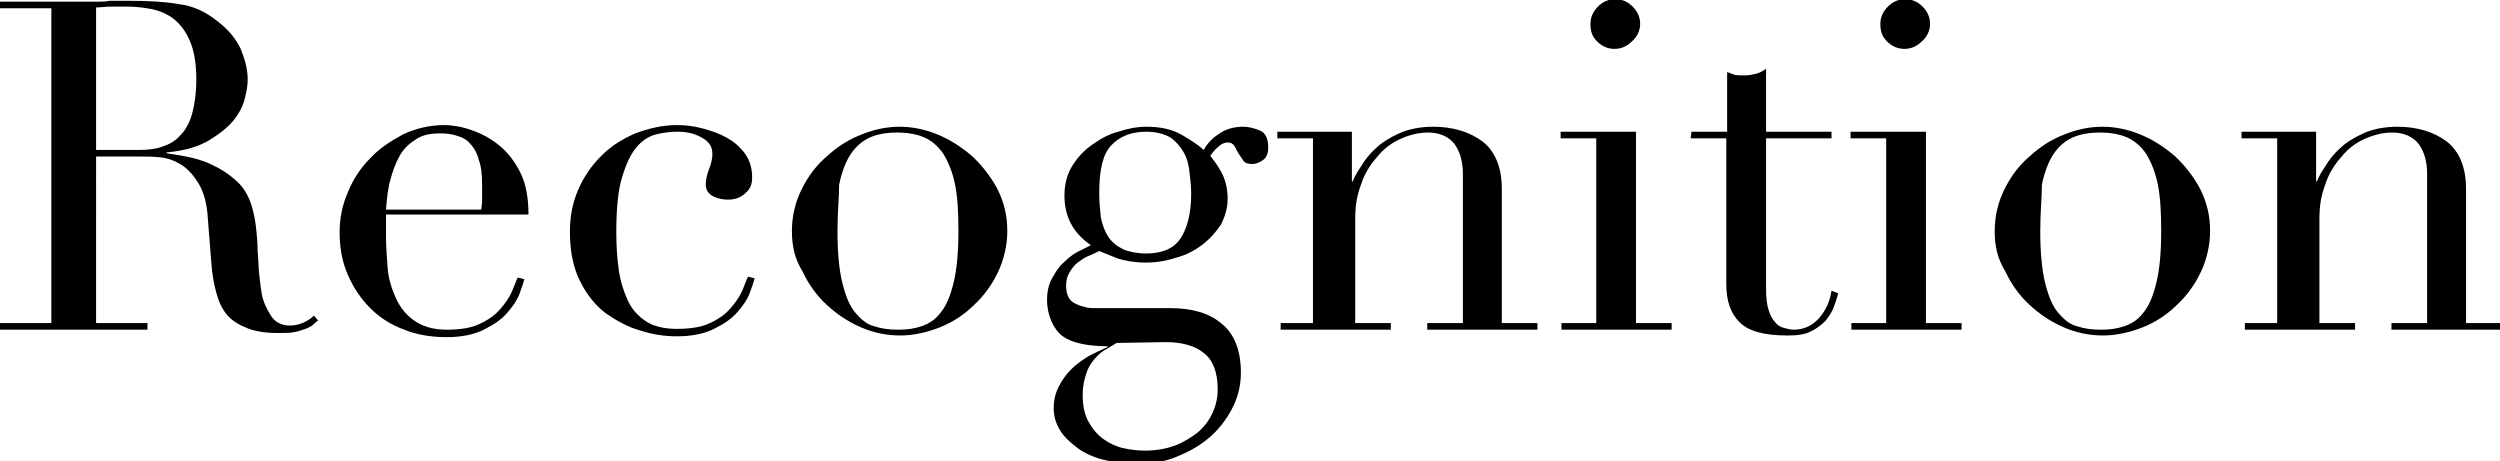
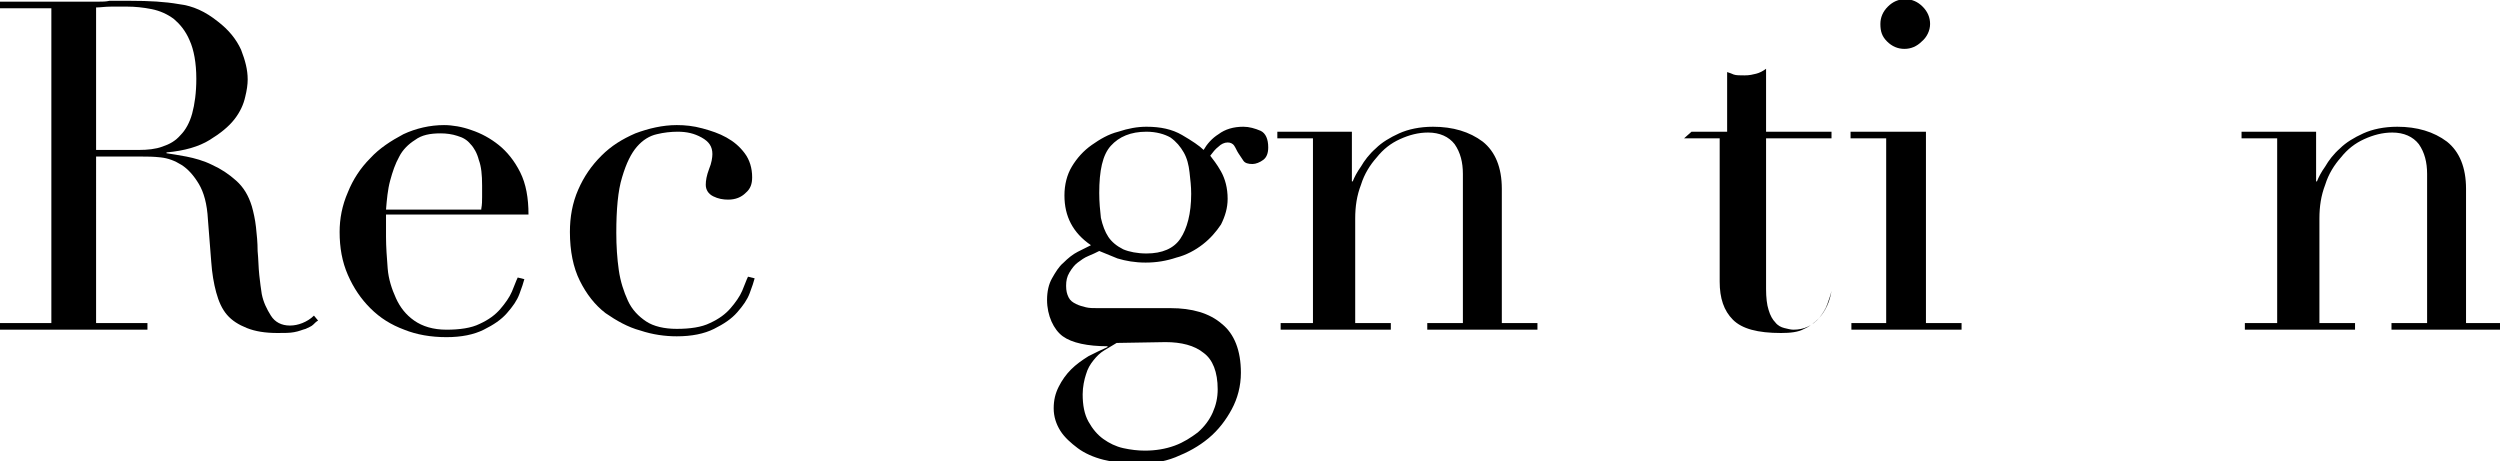
<svg xmlns="http://www.w3.org/2000/svg" version="1.1" id="レイヤー_1" x="0px" y="0px" viewBox="0 0 301.8 55.7" style="enable-background:new 0 0 301.8 55.7;" xml:space="preserve">
  <g>
    <g>
      <path d="M0,39h6.2V1H0V0.2h10.6c0.4,0,0.9,0,1.3,0c0.4,0,0.9,0,1.3-0.1c0.4,0,0.9,0,1.3,0c0.4,0,0.9,0,1.3,0    c2.2,0,4.1,0.1,5.8,0.4c1.7,0.2,3.2,0.9,4.7,2.1c1.3,1,2.2,2.1,2.8,3.4c0.5,1.3,0.8,2.4,0.8,3.6c0,0.6-0.1,1.3-0.3,2.1    c-0.2,0.9-0.6,1.8-1.3,2.7c-0.7,0.9-1.7,1.7-3,2.5s-3,1.3-5.2,1.5v0.1c0.6,0.1,1.4,0.2,2.4,0.4c1,0.2,2.1,0.5,3.1,1    c1.1,0.5,2,1.1,2.9,1.9s1.5,1.8,1.9,3.1c0.2,0.7,0.4,1.6,0.5,2.5s0.2,1.9,0.2,2.9c0.1,1,0.1,2,0.2,2.9c0.1,0.9,0.2,1.7,0.3,2.3    c0.2,1,0.6,1.8,1.1,2.6s1.3,1.2,2.3,1.2c0.5,0,1-0.1,1.5-0.3s1-0.5,1.4-0.9l0.5,0.6c-0.2,0.1-0.4,0.3-0.6,0.5    c-0.2,0.2-0.5,0.3-0.9,0.5c-0.4,0.1-0.8,0.3-1.4,0.4c-0.5,0.1-1.2,0.1-2,0.1c-1.5,0-2.7-0.2-3.7-0.6c-1-0.4-1.8-0.9-2.4-1.6    c-0.6-0.7-1-1.6-1.3-2.7s-0.5-2.3-0.6-3.7l-0.4-5.1c-0.1-1.9-0.5-3.3-1.1-4.3s-1.3-1.8-2.1-2.3c-0.8-0.5-1.6-0.8-2.5-0.9    s-1.6-0.1-2.2-0.1h-5.6V39h6.2v0.8H0V39z M11.7,18.1h5.1c1,0,2-0.1,2.8-0.4c0.9-0.3,1.6-0.7,2.2-1.4c0.6-0.6,1.1-1.5,1.4-2.6    s0.5-2.5,0.5-4.2c0-1.9-0.3-3.5-0.8-4.6c-0.5-1.2-1.2-2-1.9-2.6c-0.8-0.6-1.7-1-2.7-1.2s-2-0.3-2.9-0.3c-0.7,0-1.3,0-2,0    s-1.3,0.1-1.8,0.1v17.2H11.7z" />
      <path d="M46.6,26c0,0.4,0,0.8,0,1.1c0,0.4,0,0.9,0,1.5c0,1.2,0.1,2.5,0.2,3.8c0.1,1.3,0.5,2.5,1,3.6s1.2,2,2.2,2.7    s2.3,1.1,3.9,1.1c1.6,0,3-0.2,4-0.7c1.1-0.5,1.9-1.1,2.5-1.8s1.1-1.4,1.4-2.1s0.5-1.3,0.7-1.7l0.8,0.2c-0.1,0.4-0.3,1-0.6,1.8    s-0.8,1.5-1.5,2.3s-1.6,1.4-2.8,2s-2.7,0.9-4.5,0.9c-1.9,0-3.6-0.3-5.1-0.9c-1.6-0.6-2.9-1.4-4.1-2.6c-1.1-1.1-2-2.4-2.7-4    c-0.7-1.6-1-3.3-1-5.2c0-1.6,0.3-3.2,1-4.8c0.6-1.5,1.5-2.9,2.7-4.1c1.1-1.2,2.5-2.1,4-2.9c1.5-0.7,3.2-1.1,4.9-1.1    c1,0,2.2,0.2,3.3,0.6c1.2,0.4,2.3,1,3.3,1.8s1.9,1.9,2.6,3.3c0.7,1.4,1,3.1,1,5.1H46.6V26z M58.1,25.2c0.1-0.5,0.1-1,0.1-1.4    s0-0.9,0-1.4c0-1.3-0.1-2.3-0.4-3.1c-0.2-0.8-0.6-1.5-1-1.9c-0.4-0.5-0.9-0.8-1.6-1c-0.6-0.2-1.3-0.3-2-0.3    c-1.3,0-2.3,0.2-3.1,0.8c-0.8,0.5-1.5,1.2-1.9,2c-0.5,0.9-0.8,1.8-1.1,2.9s-0.4,2.3-0.5,3.5h11.5V25.2z" />
      <path d="M91.1,33.6c-0.1,0.4-0.3,1-0.6,1.8c-0.3,0.8-0.8,1.5-1.5,2.3s-1.6,1.4-2.8,2s-2.7,0.9-4.5,0.9c-1.4,0-2.9-0.2-4.4-0.7    c-1.5-0.4-2.9-1.2-4.2-2.1c-1.3-1-2.3-2.3-3.1-3.9c-0.8-1.6-1.2-3.6-1.2-5.9c0-1.8,0.3-3.5,1-5.1s1.6-2.9,2.8-4.1s2.5-2,4.1-2.7    c1.6-0.6,3.3-1,5-1c1,0,2,0.1,3.1,0.4s2,0.6,2.9,1.1s1.6,1.1,2.2,1.9s0.9,1.8,0.9,2.9c0,0.8-0.2,1.4-0.8,1.9    c-0.5,0.5-1.2,0.8-2.1,0.8c-0.6,0-1.2-0.1-1.8-0.4c-0.6-0.3-0.9-0.8-0.9-1.4c0-0.5,0.1-1.1,0.4-1.9c0.3-0.7,0.4-1.4,0.4-1.8    c0-0.9-0.4-1.5-1.3-2s-1.8-0.7-2.9-0.7c-0.8,0-1.7,0.1-2.5,0.3c-0.9,0.2-1.7,0.7-2.4,1.5c-0.7,0.8-1.3,2-1.8,3.7    c-0.5,1.6-0.7,3.9-0.7,6.7c0,1.6,0.1,3.1,0.3,4.5c0.2,1.4,0.6,2.6,1.1,3.7c0.5,1.1,1.3,1.9,2.2,2.5c0.9,0.6,2.2,0.9,3.7,0.9    c1.6,0,3-0.2,4-0.7c1.1-0.5,1.9-1.1,2.5-1.8s1.1-1.4,1.4-2.1s0.5-1.3,0.7-1.7L91.1,33.6z" />
-       <path d="M95.6,27.9c0-1.8,0.4-3.5,1.2-5.1c0.8-1.6,1.8-2.9,3.1-4c1.2-1.1,2.6-2,4.2-2.6c1.5-0.6,3-0.9,4.5-0.9s3,0.3,4.5,0.9    c1.5,0.6,2.9,1.5,4.2,2.6c1.2,1.1,2.3,2.5,3.1,4c0.8,1.6,1.2,3.2,1.2,5.1c0,1.7-0.4,3.4-1.1,4.9s-1.7,2.9-2.9,4    c-1.2,1.2-2.6,2.1-4.1,2.7s-3.2,1-4.8,1c-1.6,0-3.2-0.3-4.8-1s-2.9-1.6-4.1-2.7c-1.2-1.1-2.2-2.5-2.9-4    C95.9,31.2,95.6,29.6,95.6,27.9z M101.1,27.9c0,2.6,0.2,4.7,0.6,6.3c0.4,1.6,0.9,2.8,1.6,3.6s1.4,1.4,2.3,1.6    c0.9,0.3,1.8,0.4,2.8,0.4s1.9-0.1,2.8-0.4c0.9-0.3,1.7-0.8,2.3-1.6c0.7-0.8,1.2-2,1.6-3.6s0.6-3.7,0.6-6.3c0-2.2-0.1-4.1-0.4-5.6    s-0.8-2.7-1.4-3.7c-0.6-0.9-1.4-1.6-2.3-2s-2-0.6-3.3-0.6s-2.4,0.2-3.3,0.6s-1.7,1.1-2.3,2c-0.6,0.9-1.1,2.2-1.4,3.7    C101.3,23.8,101.1,25.6,101.1,27.9z" />
      <path d="M126.4,36.2c0-1,0.2-1.9,0.6-2.6c0.4-0.7,0.8-1.4,1.4-1.9c0.5-0.5,1.1-1,1.7-1.3c0.6-0.3,1.2-0.6,1.6-0.8    c-2.2-1.5-3.2-3.5-3.2-6c0-1.3,0.3-2.5,0.9-3.5s1.4-1.9,2.4-2.6s2-1.3,3.2-1.6c1.2-0.4,2.3-0.6,3.4-0.6c1.7,0,3.1,0.3,4.3,1    c1.2,0.7,2.1,1.3,2.6,1.8c0.4-0.7,1-1.4,1.8-1.9c0.8-0.6,1.8-0.9,3-0.9c0.7,0,1.4,0.2,2.1,0.5c0.6,0.3,0.9,1,0.9,2    c0,0.7-0.2,1.2-0.6,1.5c-0.4,0.3-0.9,0.5-1.3,0.5c-0.5,0-0.9-0.1-1.1-0.4c-0.2-0.3-0.4-0.6-0.6-0.9s-0.3-0.6-0.5-0.9    s-0.5-0.4-0.8-0.4c-0.4,0-0.8,0.2-1.1,0.5c-0.4,0.3-0.7,0.7-1,1.1c0.3,0.4,0.8,1,1.3,1.9s0.8,2,0.8,3.3c0,1.1-0.3,2.1-0.8,3.1    c-0.6,0.9-1.3,1.7-2.2,2.4c-0.9,0.7-2,1.3-3.2,1.6c-1.2,0.4-2.4,0.6-3.7,0.6s-2.4-0.2-3.4-0.5c-1-0.4-1.7-0.7-2.2-0.9    c-0.4,0.2-0.8,0.4-1.3,0.6s-0.9,0.5-1.3,0.8c-0.4,0.3-0.7,0.7-1,1.2s-0.4,1-0.4,1.6s0.1,1,0.3,1.4s0.5,0.6,0.9,0.8    s0.8,0.3,1.2,0.4c0.4,0.1,0.9,0.1,1.4,0.1h8.8c2.6,0,4.7,0.6,6.2,1.9c1.5,1.2,2.3,3.2,2.3,5.9c0,1.6-0.4,3.1-1.1,4.4    c-0.7,1.3-1.6,2.5-2.8,3.5s-2.5,1.7-4,2.3s-3.1,0.8-4.7,0.8c-1.4,0-2.8-0.2-4-0.5s-2.3-0.8-3.1-1.4s-1.6-1.3-2.1-2.1    c-0.5-0.8-0.8-1.7-0.8-2.7s0.2-1.8,0.6-2.6c0.4-0.8,0.9-1.5,1.5-2.1s1.3-1.1,2.1-1.6c0.8-0.4,1.6-0.8,2.3-1.1v-0.1    c-2.4,0-4.3-0.4-5.4-1.2S126.4,38.1,126.4,36.2z M134.8,41.4c-0.5,0.3-1,0.6-1.5,0.9c-0.5,0.3-0.9,0.7-1.3,1.2    c-0.4,0.5-0.7,1-0.9,1.7c-0.2,0.6-0.4,1.5-0.4,2.4c0,1.3,0.2,2.4,0.7,3.3s1.1,1.6,1.8,2.1s1.5,0.9,2.4,1.1    c0.9,0.2,1.8,0.3,2.6,0.3c1.3,0,2.5-0.2,3.6-0.6c1.1-0.4,2-1,2.8-1.6c0.8-0.7,1.4-1.5,1.8-2.4c0.4-0.9,0.6-1.8,0.6-2.8    c0-2.1-0.6-3.6-1.7-4.4c-1.1-0.9-2.7-1.3-4.6-1.3L134.8,41.4L134.8,41.4z M143.8,23.4c0-0.9-0.1-1.7-0.2-2.6    c-0.1-0.9-0.3-1.7-0.7-2.4c-0.4-0.7-0.9-1.3-1.6-1.8c-0.7-0.4-1.7-0.7-2.9-0.7c-1.9,0-3.3,0.6-4.3,1.7s-1.4,3-1.4,5.7    c0,1.1,0.1,2.1,0.2,3c0.2,0.9,0.5,1.7,0.9,2.3c0.4,0.6,1,1.1,1.8,1.5c0.7,0.3,1.7,0.5,2.8,0.5c1.9,0,3.3-0.6,4.1-1.8    S143.8,25.8,143.8,23.4z" />
      <path d="M154.2,39h4.3V16.7h-4.3v-0.8h9v6h0.1c0.2-0.5,0.5-1.1,1-1.8c0.4-0.7,1-1.5,1.8-2.2c0.7-0.7,1.7-1.3,2.8-1.8    s2.5-0.8,4.1-0.8c2.4,0,4.4,0.6,6,1.8c1.5,1.2,2.3,3.1,2.3,5.7V39h4.3v0.8h-13.3V39h4.3V21c0-1.4-0.3-2.6-1-3.6    c-0.7-0.9-1.8-1.4-3.2-1.4c-1.2,0-2.3,0.3-3.4,0.8c-1.1,0.5-2,1.2-2.8,2.2c-0.8,0.9-1.5,2-1.9,3.3c-0.5,1.3-0.7,2.6-0.7,4.1V39    h4.3v0.8h-13.3V39H154.2z" />
-       <path d="M188.4,39h4.3V16.7h-4.3v-0.8h9.1V39h4.3v0.8h-13.3V39H188.4z M192,2.9c0-0.8,0.3-1.5,0.9-2.1c0.6-0.6,1.3-0.9,2.1-0.9    s1.5,0.3,2.1,0.9s0.9,1.3,0.9,2.1s-0.4,1.6-1,2.1c-0.6,0.6-1.3,0.9-2.1,0.9s-1.5-0.3-2.1-0.9S192,3.8,192,2.9z" />
-       <path d="M204.2,15.9h4.3V8.7c0.3,0.1,0.6,0.2,0.8,0.3c0.3,0.1,0.7,0.1,1.3,0.1s1-0.1,1.4-0.2c0.4-0.1,0.8-0.3,1.2-0.6v7.6h7.9v0.8    h-7.9v18.2c0,1,0.1,1.9,0.3,2.5c0.2,0.7,0.5,1.2,0.8,1.5c0.3,0.4,0.7,0.6,1.1,0.7c0.4,0.1,0.8,0.2,1.1,0.2c1.3,0,2.3-0.5,3.1-1.4    s1.3-2,1.5-3.3l0.8,0.3c-0.1,0.5-0.3,1-0.5,1.6s-0.6,1.2-1,1.7c-0.5,0.5-1.1,1-1.8,1.3c-0.7,0.4-1.7,0.5-2.8,0.5    c-2.8,0-4.7-0.5-5.8-1.6s-1.6-2.6-1.6-4.6V16.7h-4.3L204.2,15.9L204.2,15.9z" />
+       <path d="M204.2,15.9h4.3V8.7c0.3,0.1,0.6,0.2,0.8,0.3c0.3,0.1,0.7,0.1,1.3,0.1s1-0.1,1.4-0.2c0.4-0.1,0.8-0.3,1.2-0.6v7.6h7.9v0.8    h-7.9v18.2c0,1,0.1,1.9,0.3,2.5c0.2,0.7,0.5,1.2,0.8,1.5c0.3,0.4,0.7,0.6,1.1,0.7c0.4,0.1,0.8,0.2,1.1,0.2c1.3,0,2.3-0.5,3.1-1.4    s1.3-2,1.5-3.3c-0.1,0.5-0.3,1-0.5,1.6s-0.6,1.2-1,1.7c-0.5,0.5-1.1,1-1.8,1.3c-0.7,0.4-1.7,0.5-2.8,0.5    c-2.8,0-4.7-0.5-5.8-1.6s-1.6-2.6-1.6-4.6V16.7h-4.3L204.2,15.9L204.2,15.9z" />
      <path d="M223.4,39h4.3V16.7h-4.3v-0.8h9.1V39h4.3v0.8h-13.3V39H223.4z M227,2.9c0-0.8,0.3-1.5,0.9-2.1c0.6-0.6,1.3-0.9,2.1-0.9    s1.5,0.3,2.1,0.9s0.9,1.3,0.9,2.1s-0.4,1.6-1,2.1c-0.6,0.6-1.3,0.9-2.1,0.9s-1.5-0.3-2.1-0.9S227,3.8,227,2.9z" />
-       <path d="M240.8,27.9c0-1.8,0.4-3.5,1.2-5.1s1.8-2.9,3.1-4c1.2-1.1,2.6-2,4.2-2.6c1.5-0.6,3-0.9,4.5-0.9s3,0.3,4.5,0.9    c1.5,0.6,2.9,1.5,4.2,2.6c1.2,1.1,2.3,2.5,3.1,4c0.8,1.6,1.2,3.2,1.2,5.1c0,1.7-0.4,3.4-1.1,4.9s-1.7,2.9-2.9,4    c-1.2,1.2-2.6,2.1-4.1,2.7s-3.2,1-4.8,1s-3.2-0.3-4.8-1s-2.9-1.6-4.1-2.7c-1.2-1.1-2.2-2.5-2.9-4    C241.1,31.2,240.8,29.6,240.8,27.9z M246.3,27.9c0,2.6,0.2,4.7,0.6,6.3c0.4,1.6,0.9,2.8,1.6,3.6c0.7,0.8,1.4,1.4,2.3,1.6    c0.9,0.3,1.8,0.4,2.8,0.4s1.9-0.1,2.8-0.4c0.9-0.3,1.7-0.8,2.3-1.6c0.7-0.8,1.2-2,1.6-3.6s0.6-3.7,0.6-6.3c0-2.2-0.1-4.1-0.4-5.6    s-0.8-2.7-1.4-3.7c-0.6-0.9-1.4-1.6-2.3-2s-2-0.6-3.3-0.6s-2.4,0.2-3.3,0.6c-0.9,0.4-1.7,1.1-2.3,2s-1.1,2.2-1.4,3.7    C246.5,23.8,246.3,25.6,246.3,27.9z" />
      <path d="M270.6,39h4.3V16.7h-4.3v-0.8h9v6h0.1c0.2-0.5,0.5-1.1,1-1.8c0.4-0.7,1-1.5,1.8-2.2c0.7-0.7,1.7-1.3,2.8-1.8    c1.1-0.5,2.5-0.8,4.1-0.8c2.4,0,4.4,0.6,6,1.8c1.5,1.2,2.3,3.1,2.3,5.7V39h4.3v0.8h-13.3V39h4.3V21c0-1.4-0.3-2.6-1-3.6    c-0.7-0.9-1.8-1.4-3.2-1.4c-1.2,0-2.3,0.3-3.4,0.8s-2,1.2-2.8,2.2c-0.8,0.9-1.5,2-1.9,3.3c-0.5,1.3-0.7,2.6-0.7,4.1V39h4.3v0.8    H271V39H270.6z" />
    </g>
  </g>
</svg>